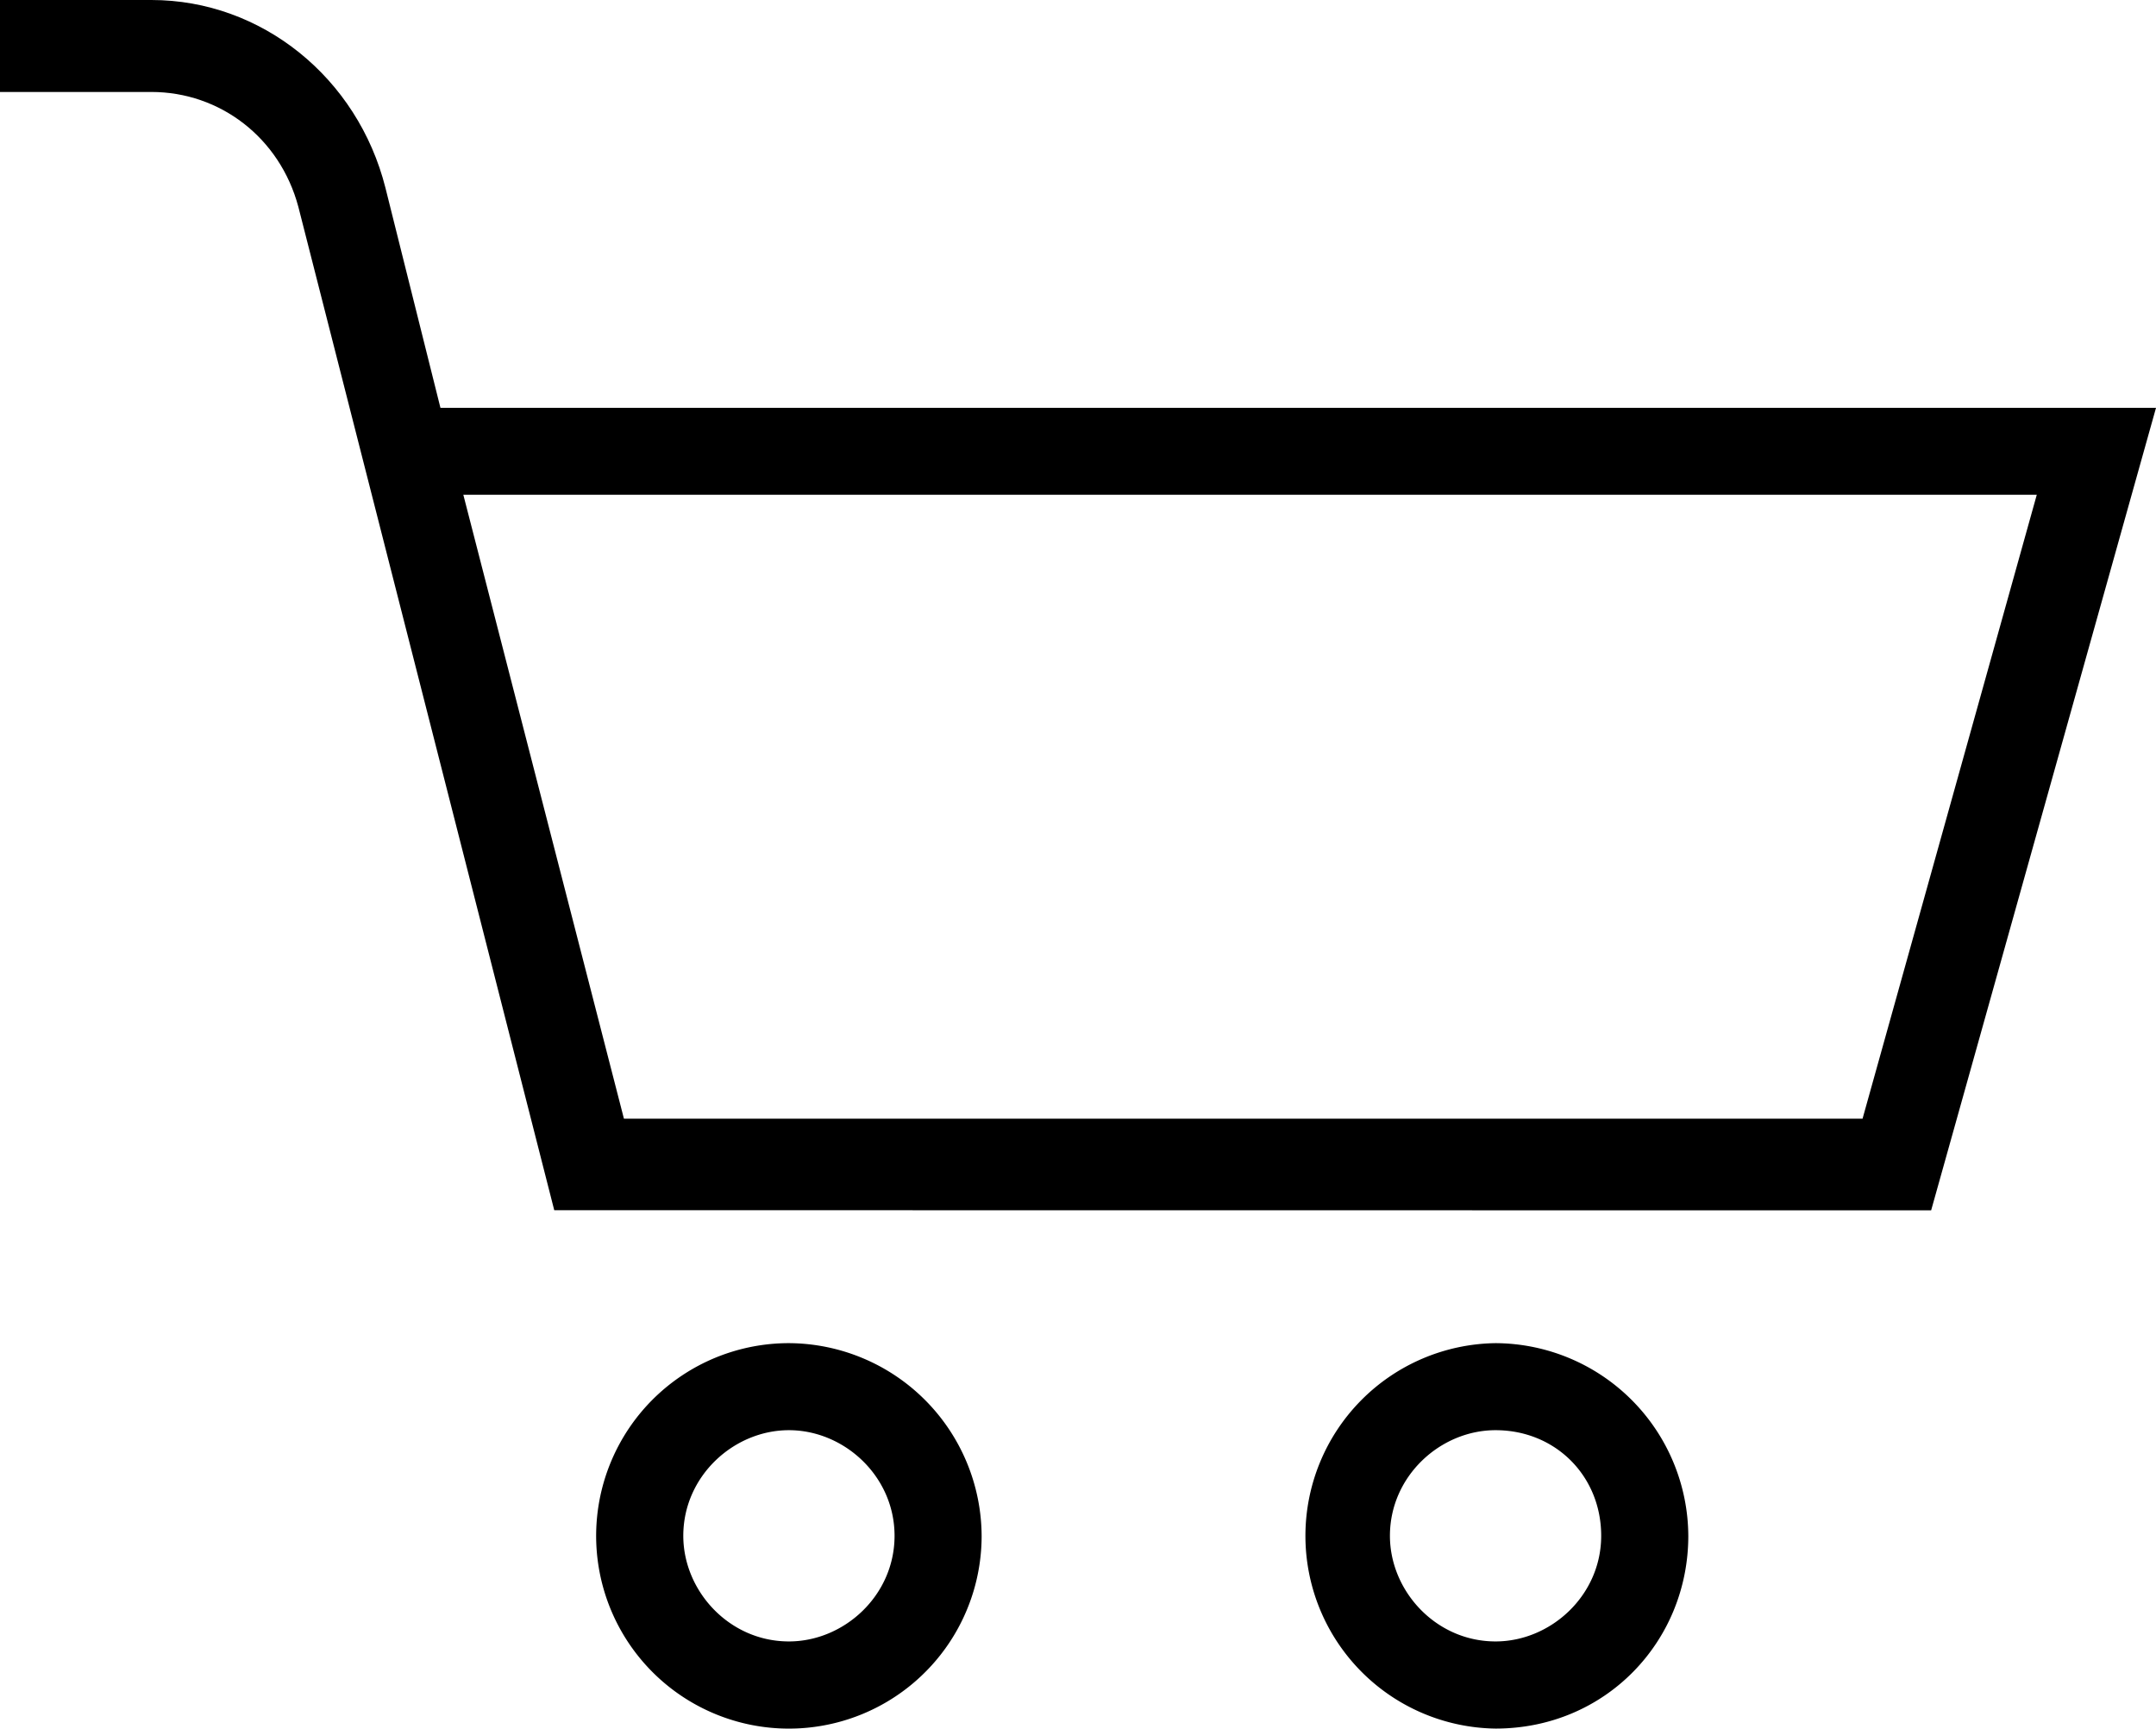
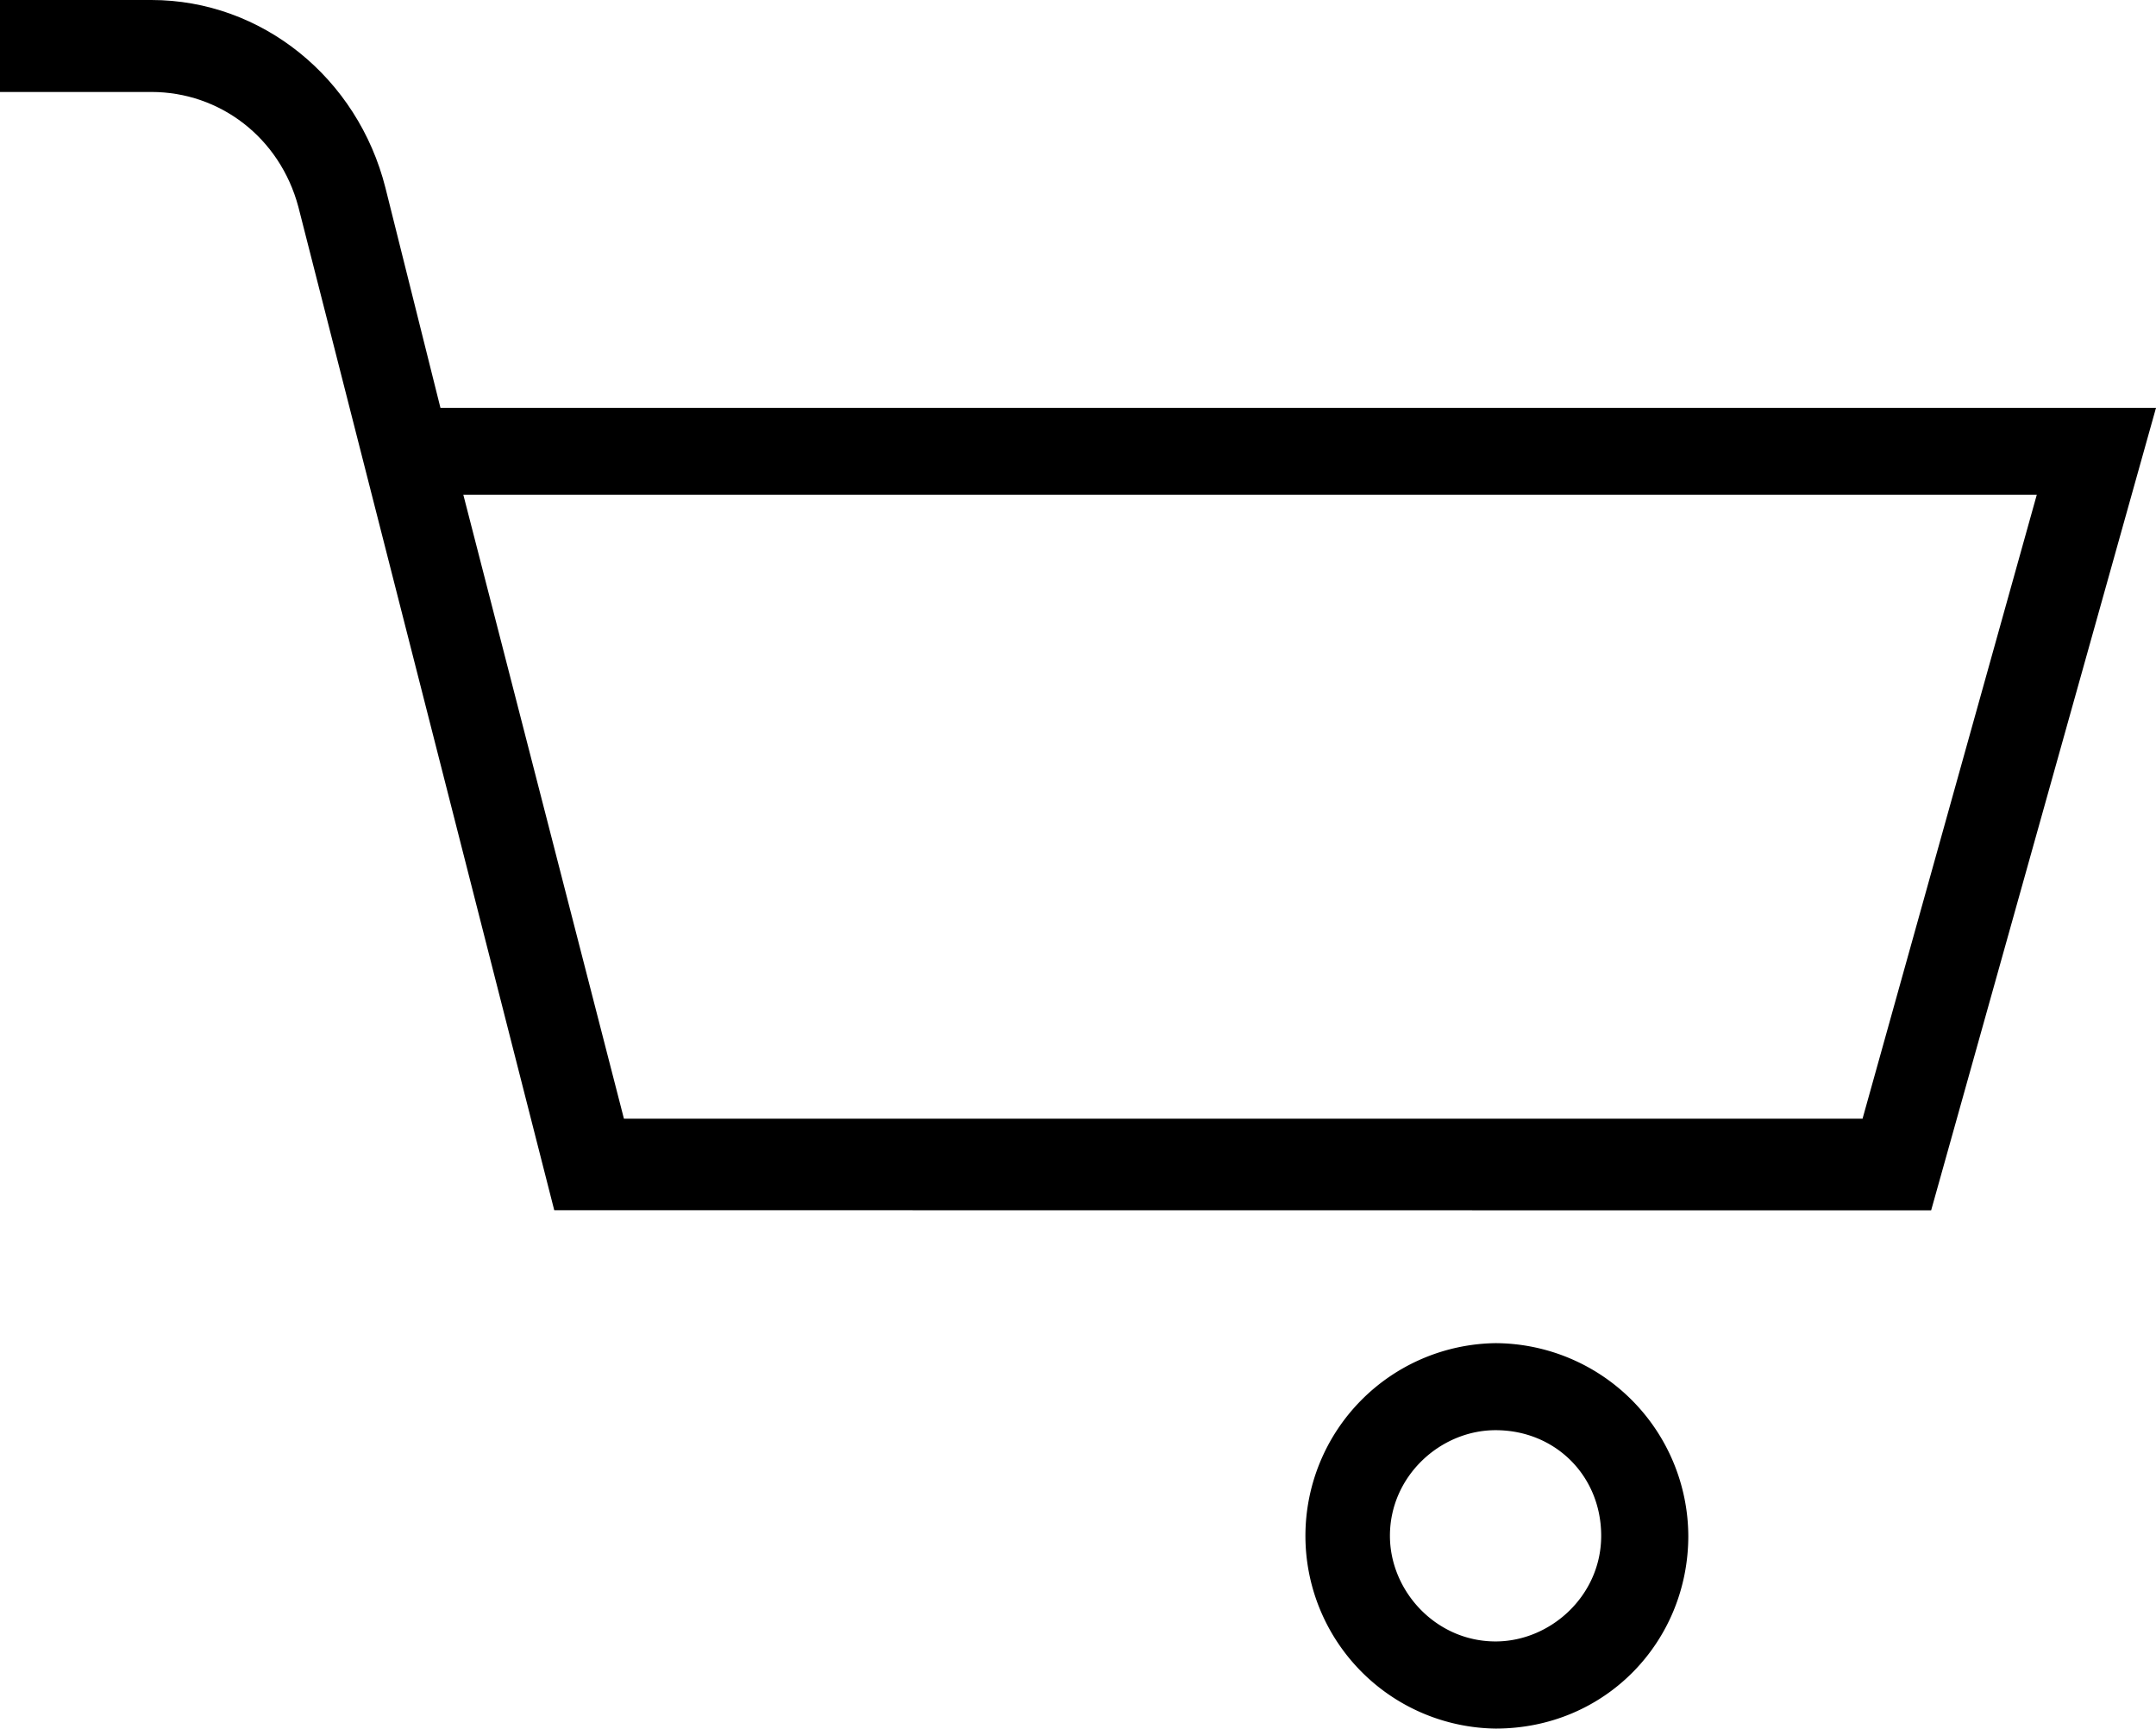
<svg xmlns="http://www.w3.org/2000/svg" viewBox="0 0 612.32 490.96">
  <title>Datový zdroj 3</title>
  <g id="Vrstva_2" data-name="Vrstva 2">
    <g id="Capa_1" data-name="Capa 1">
      <path d="M424.75,381.49a54.74,54.74,0,0,0,0,109.47c31.24,0,54.74-24.75,54.74-54.74A55,55,0,0,0,424.75,381.49Zm0,84.72c-17,0-30-14.37-30-30,0-17,14.37-30,30-30,17,0,30,13,30,30S440.37,466.21,424.75,466.21Z" />
-       <path d="M224.06,381.49a54.74,54.74,0,1,0,54.73,54.73A55,55,0,0,0,224.06,381.49Zm0,84.72c-17,0-30-14.37-30-30,0-17,14.37-30,30-30s30,13,30,30S239.68,466.21,224.06,466.21Z" />
      <path d="M548.46,343.77l63.86-227.93H125.09L109.47,53.36C101.6,22.12,74.35,0,43,0H0V26.12H43c19.49,0,36.49,13,41.73,32.61l72.68,285m371.57-26H177.2l-45.61-177.2H578.46Z" />
    </g>
  </g>
</svg>